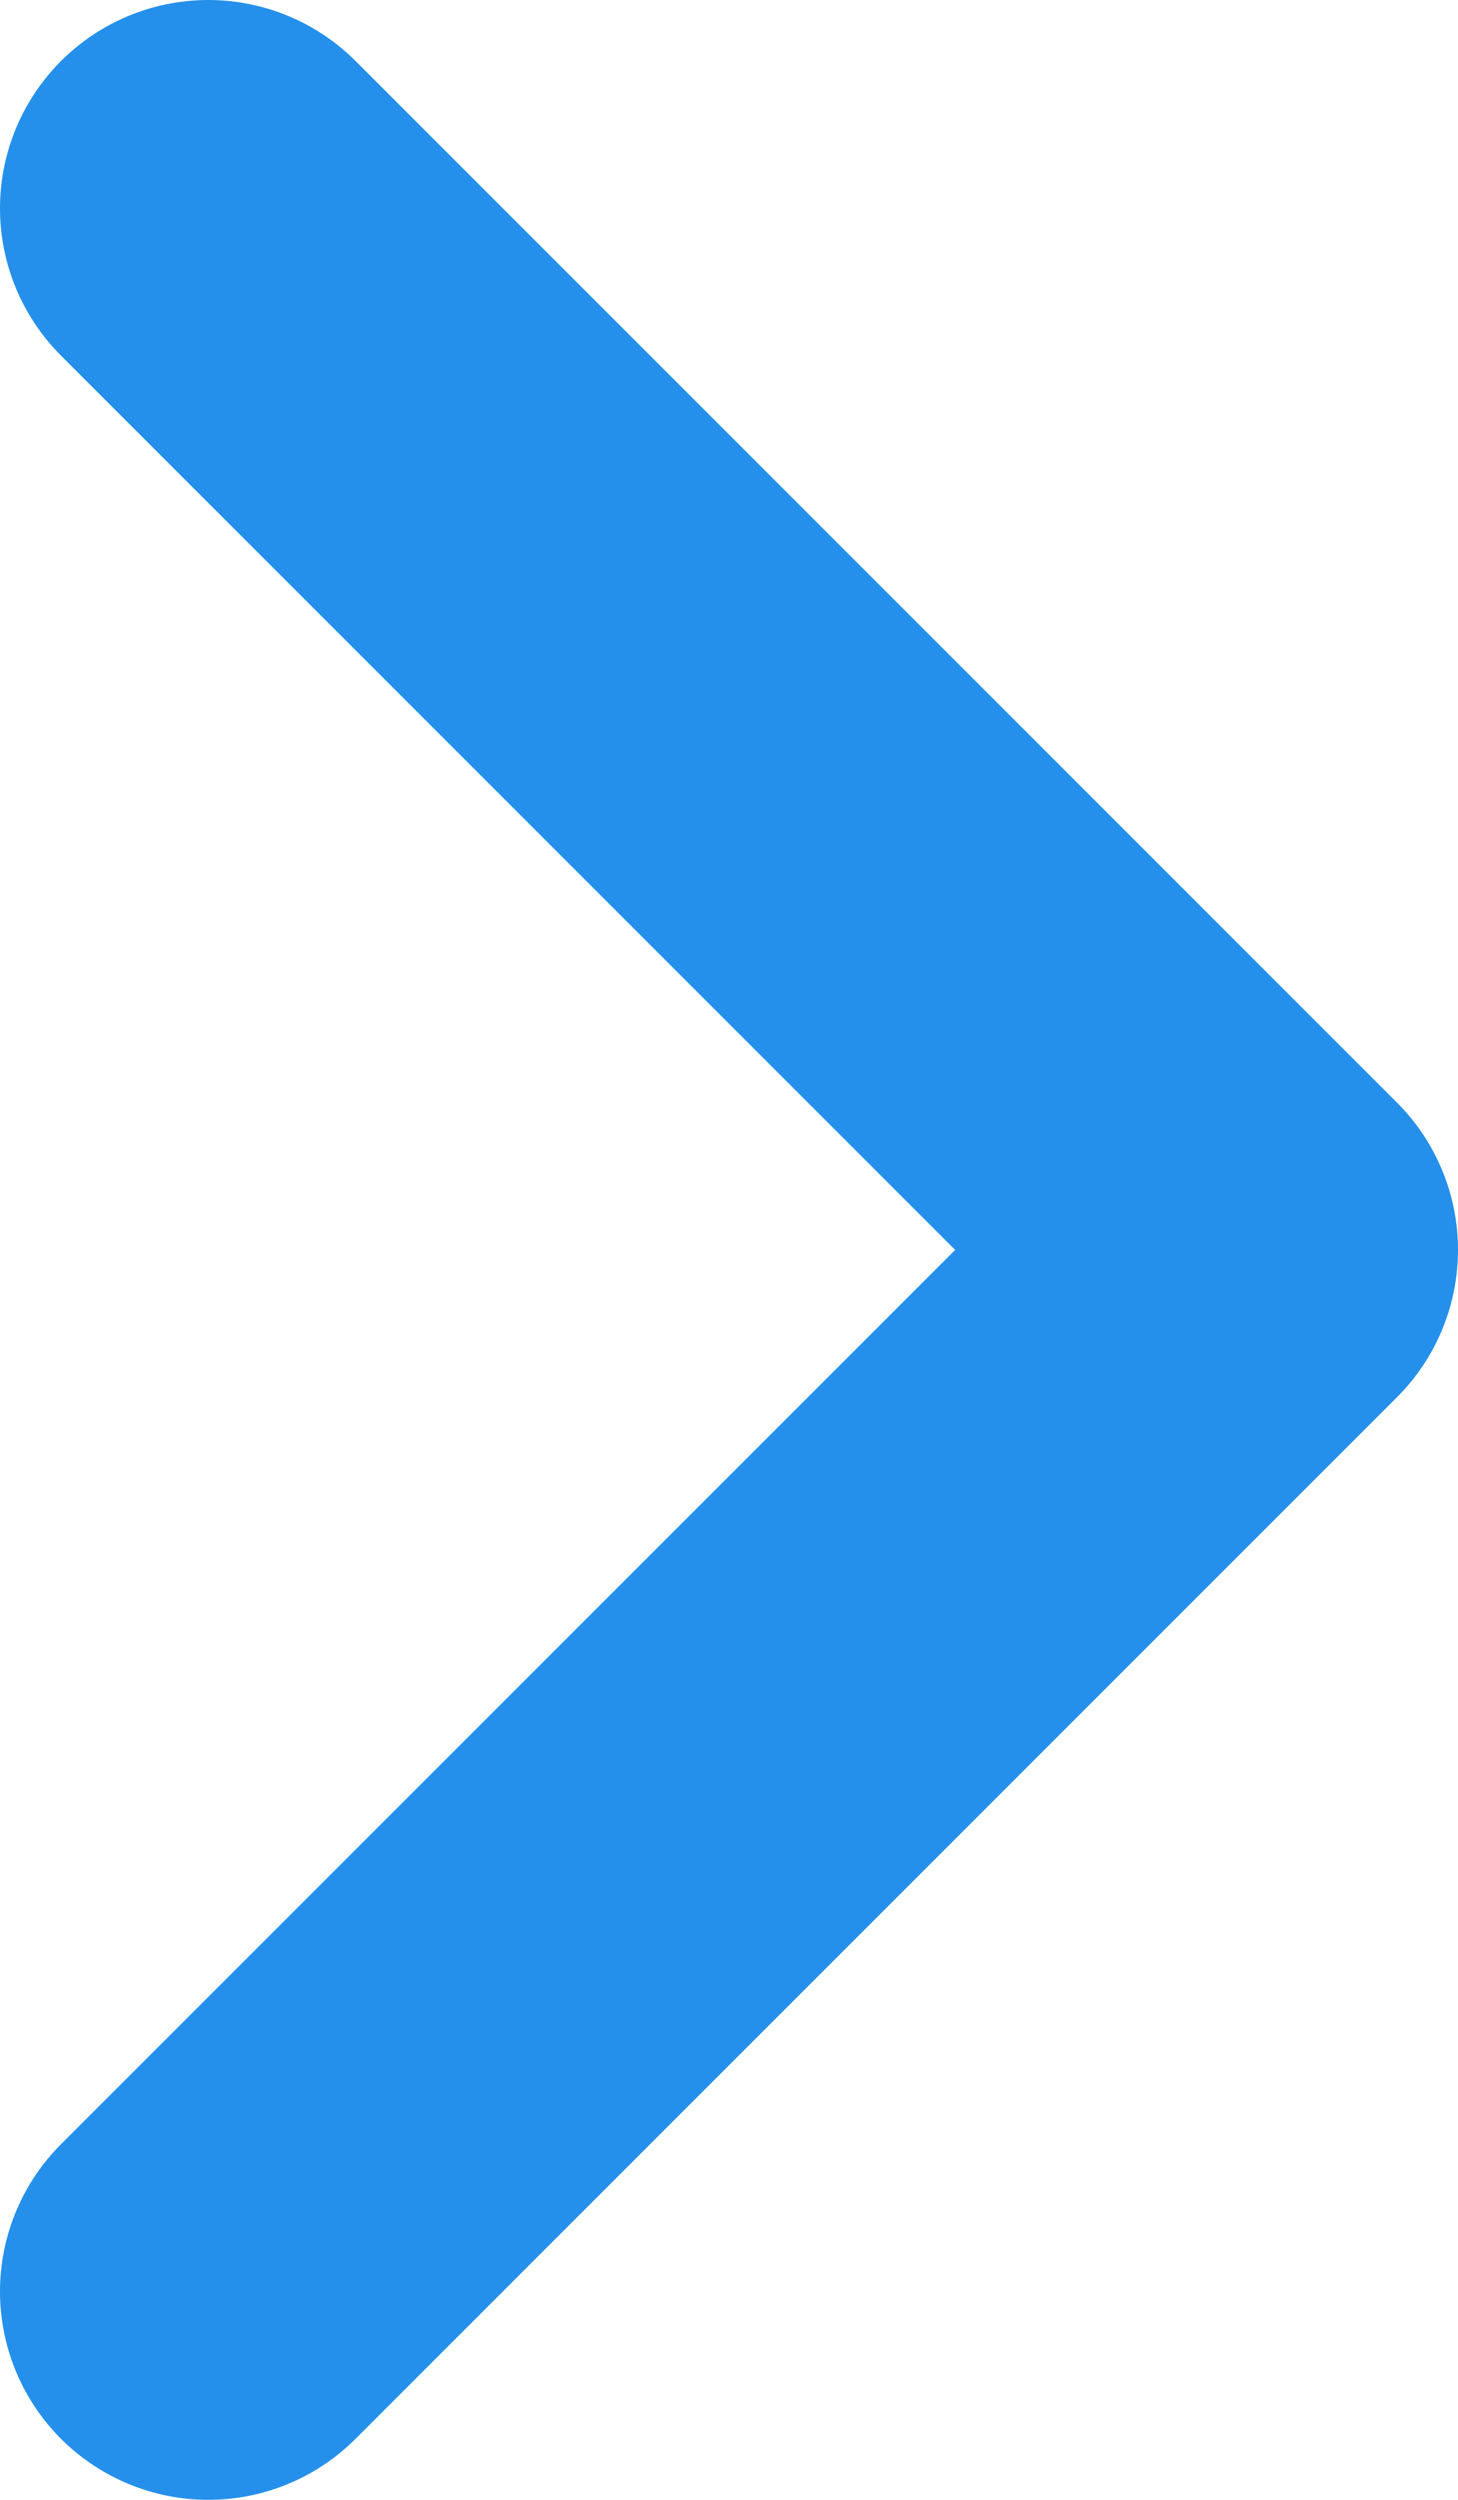
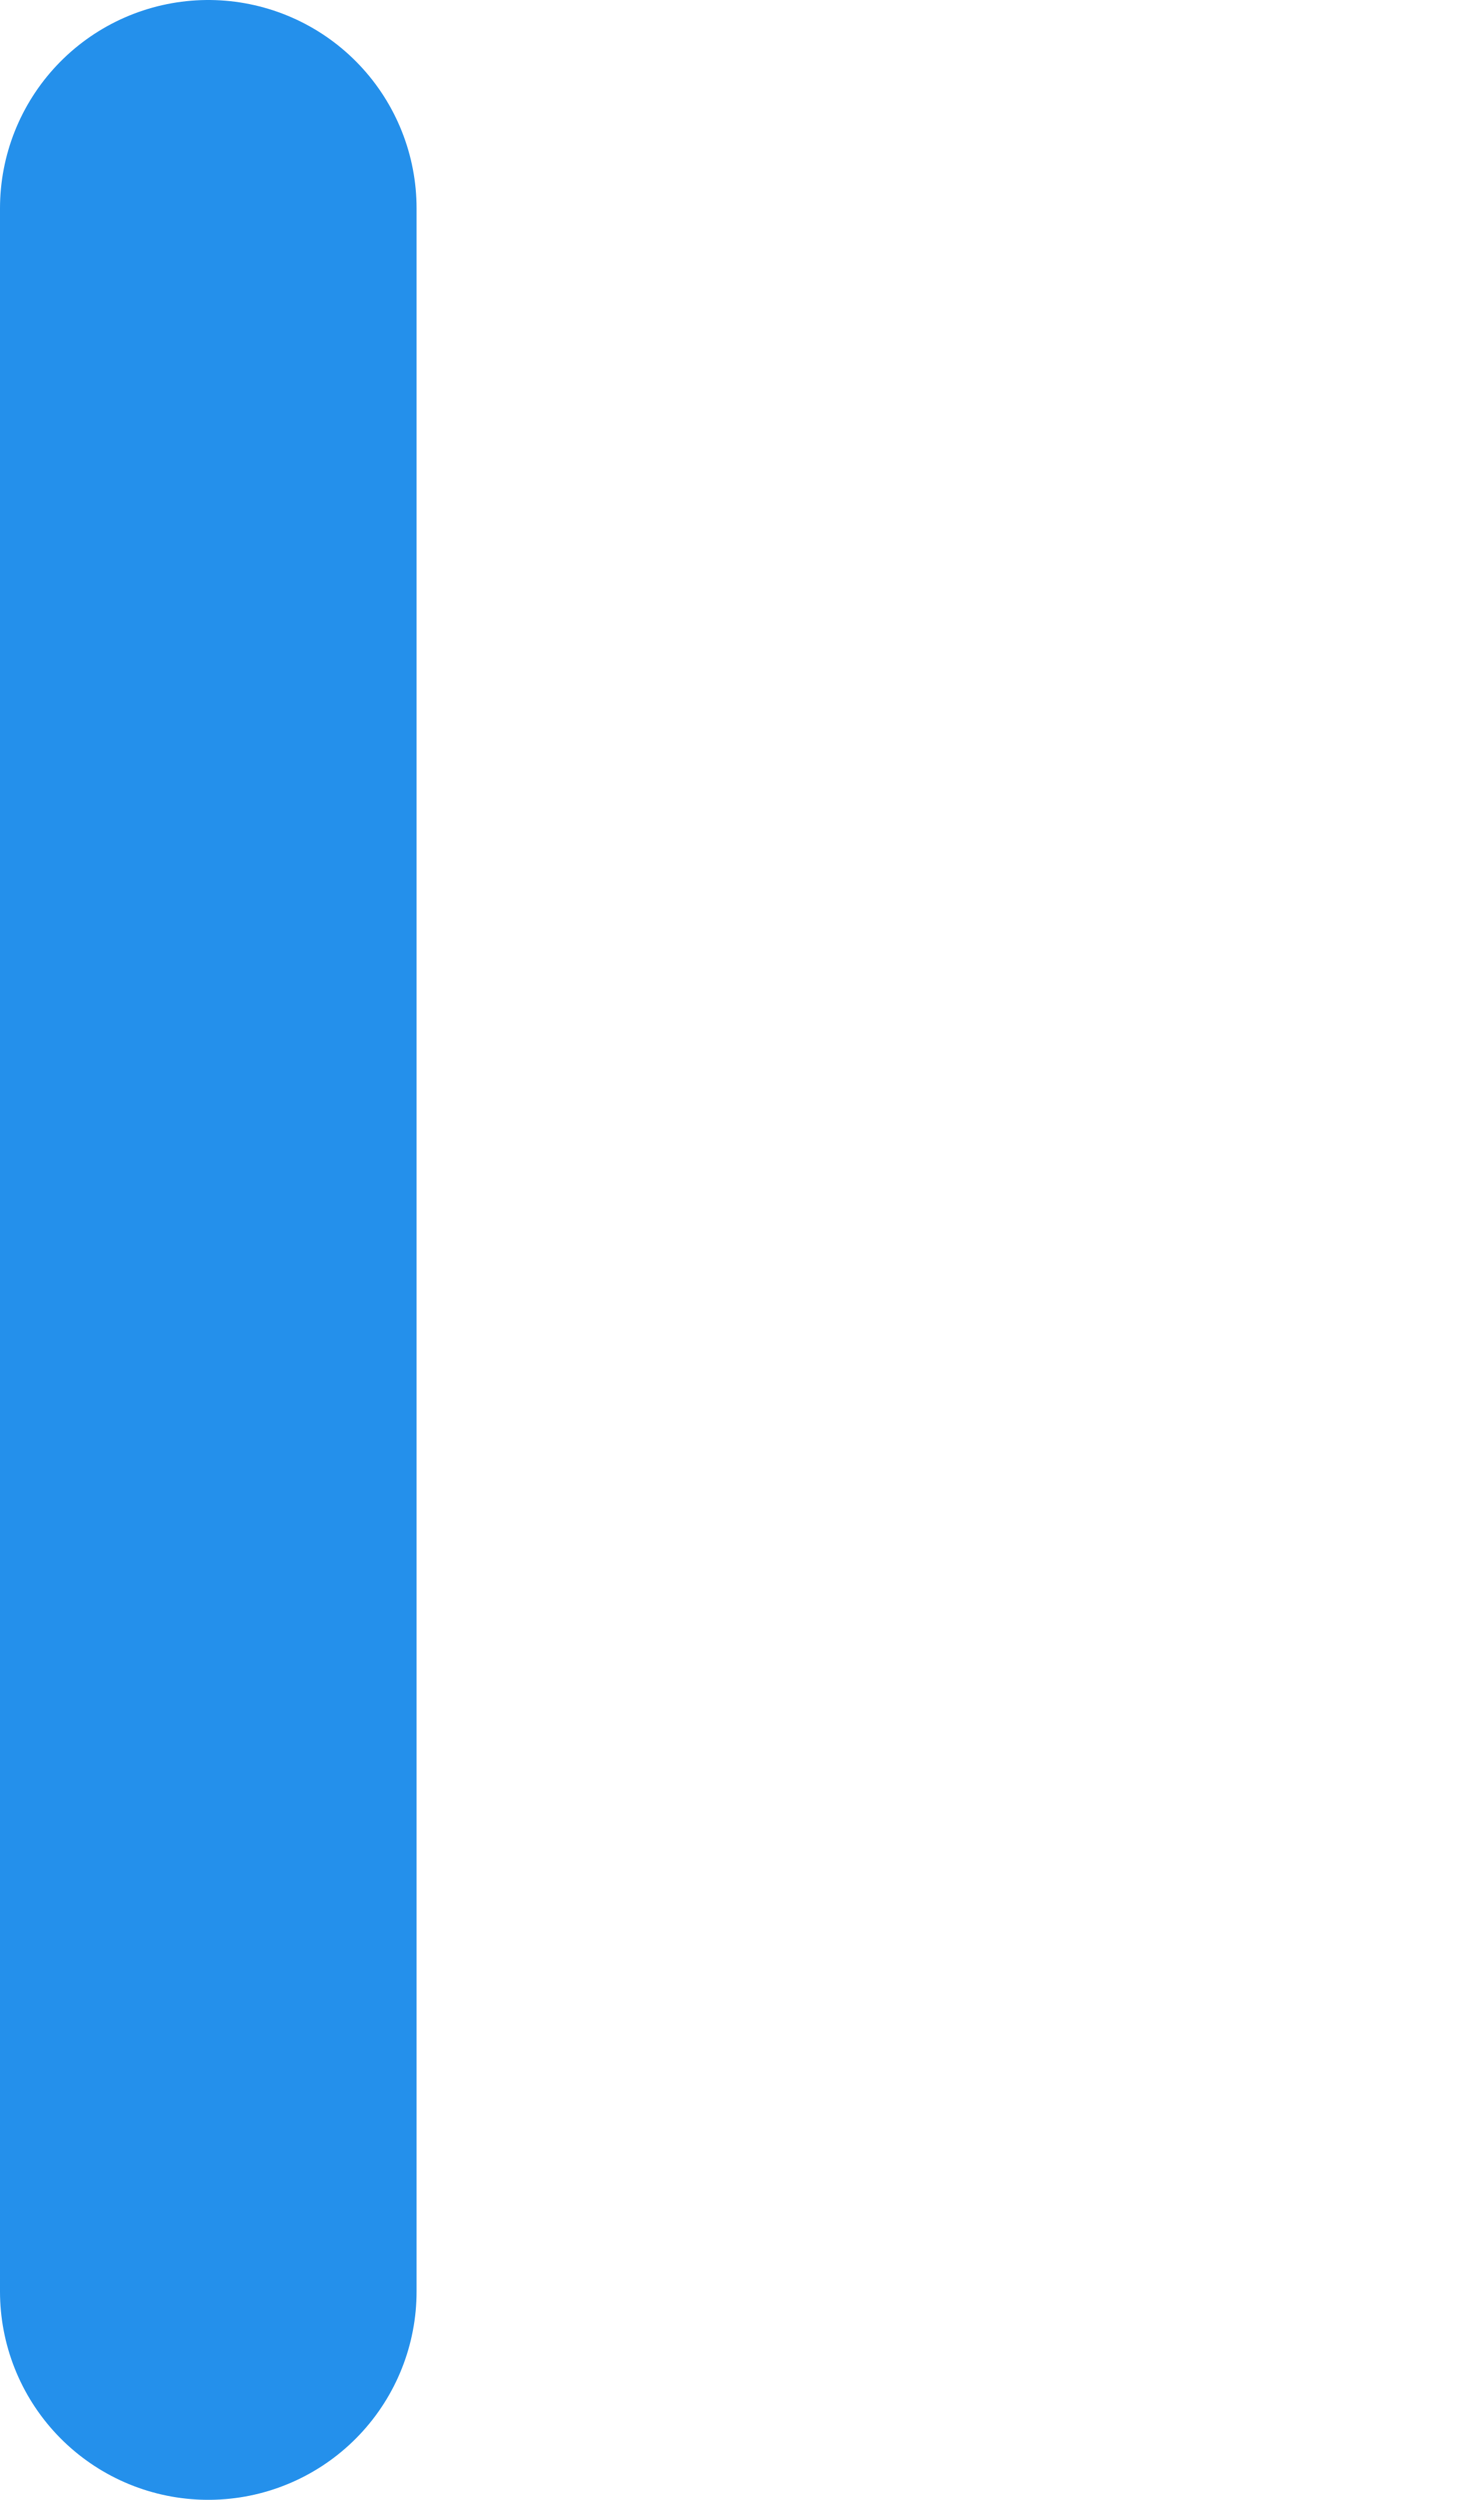
<svg xmlns="http://www.w3.org/2000/svg" width="7" height="12" viewBox="0 0 7 12" fill="none">
-   <path d="M1 11L6 6L1 1" stroke="#2490EB" stroke-width="2" stroke-linecap="round" stroke-linejoin="round" />
+   <path d="M1 11L1 1" stroke="#2490EB" stroke-width="2" stroke-linecap="round" stroke-linejoin="round" />
</svg>